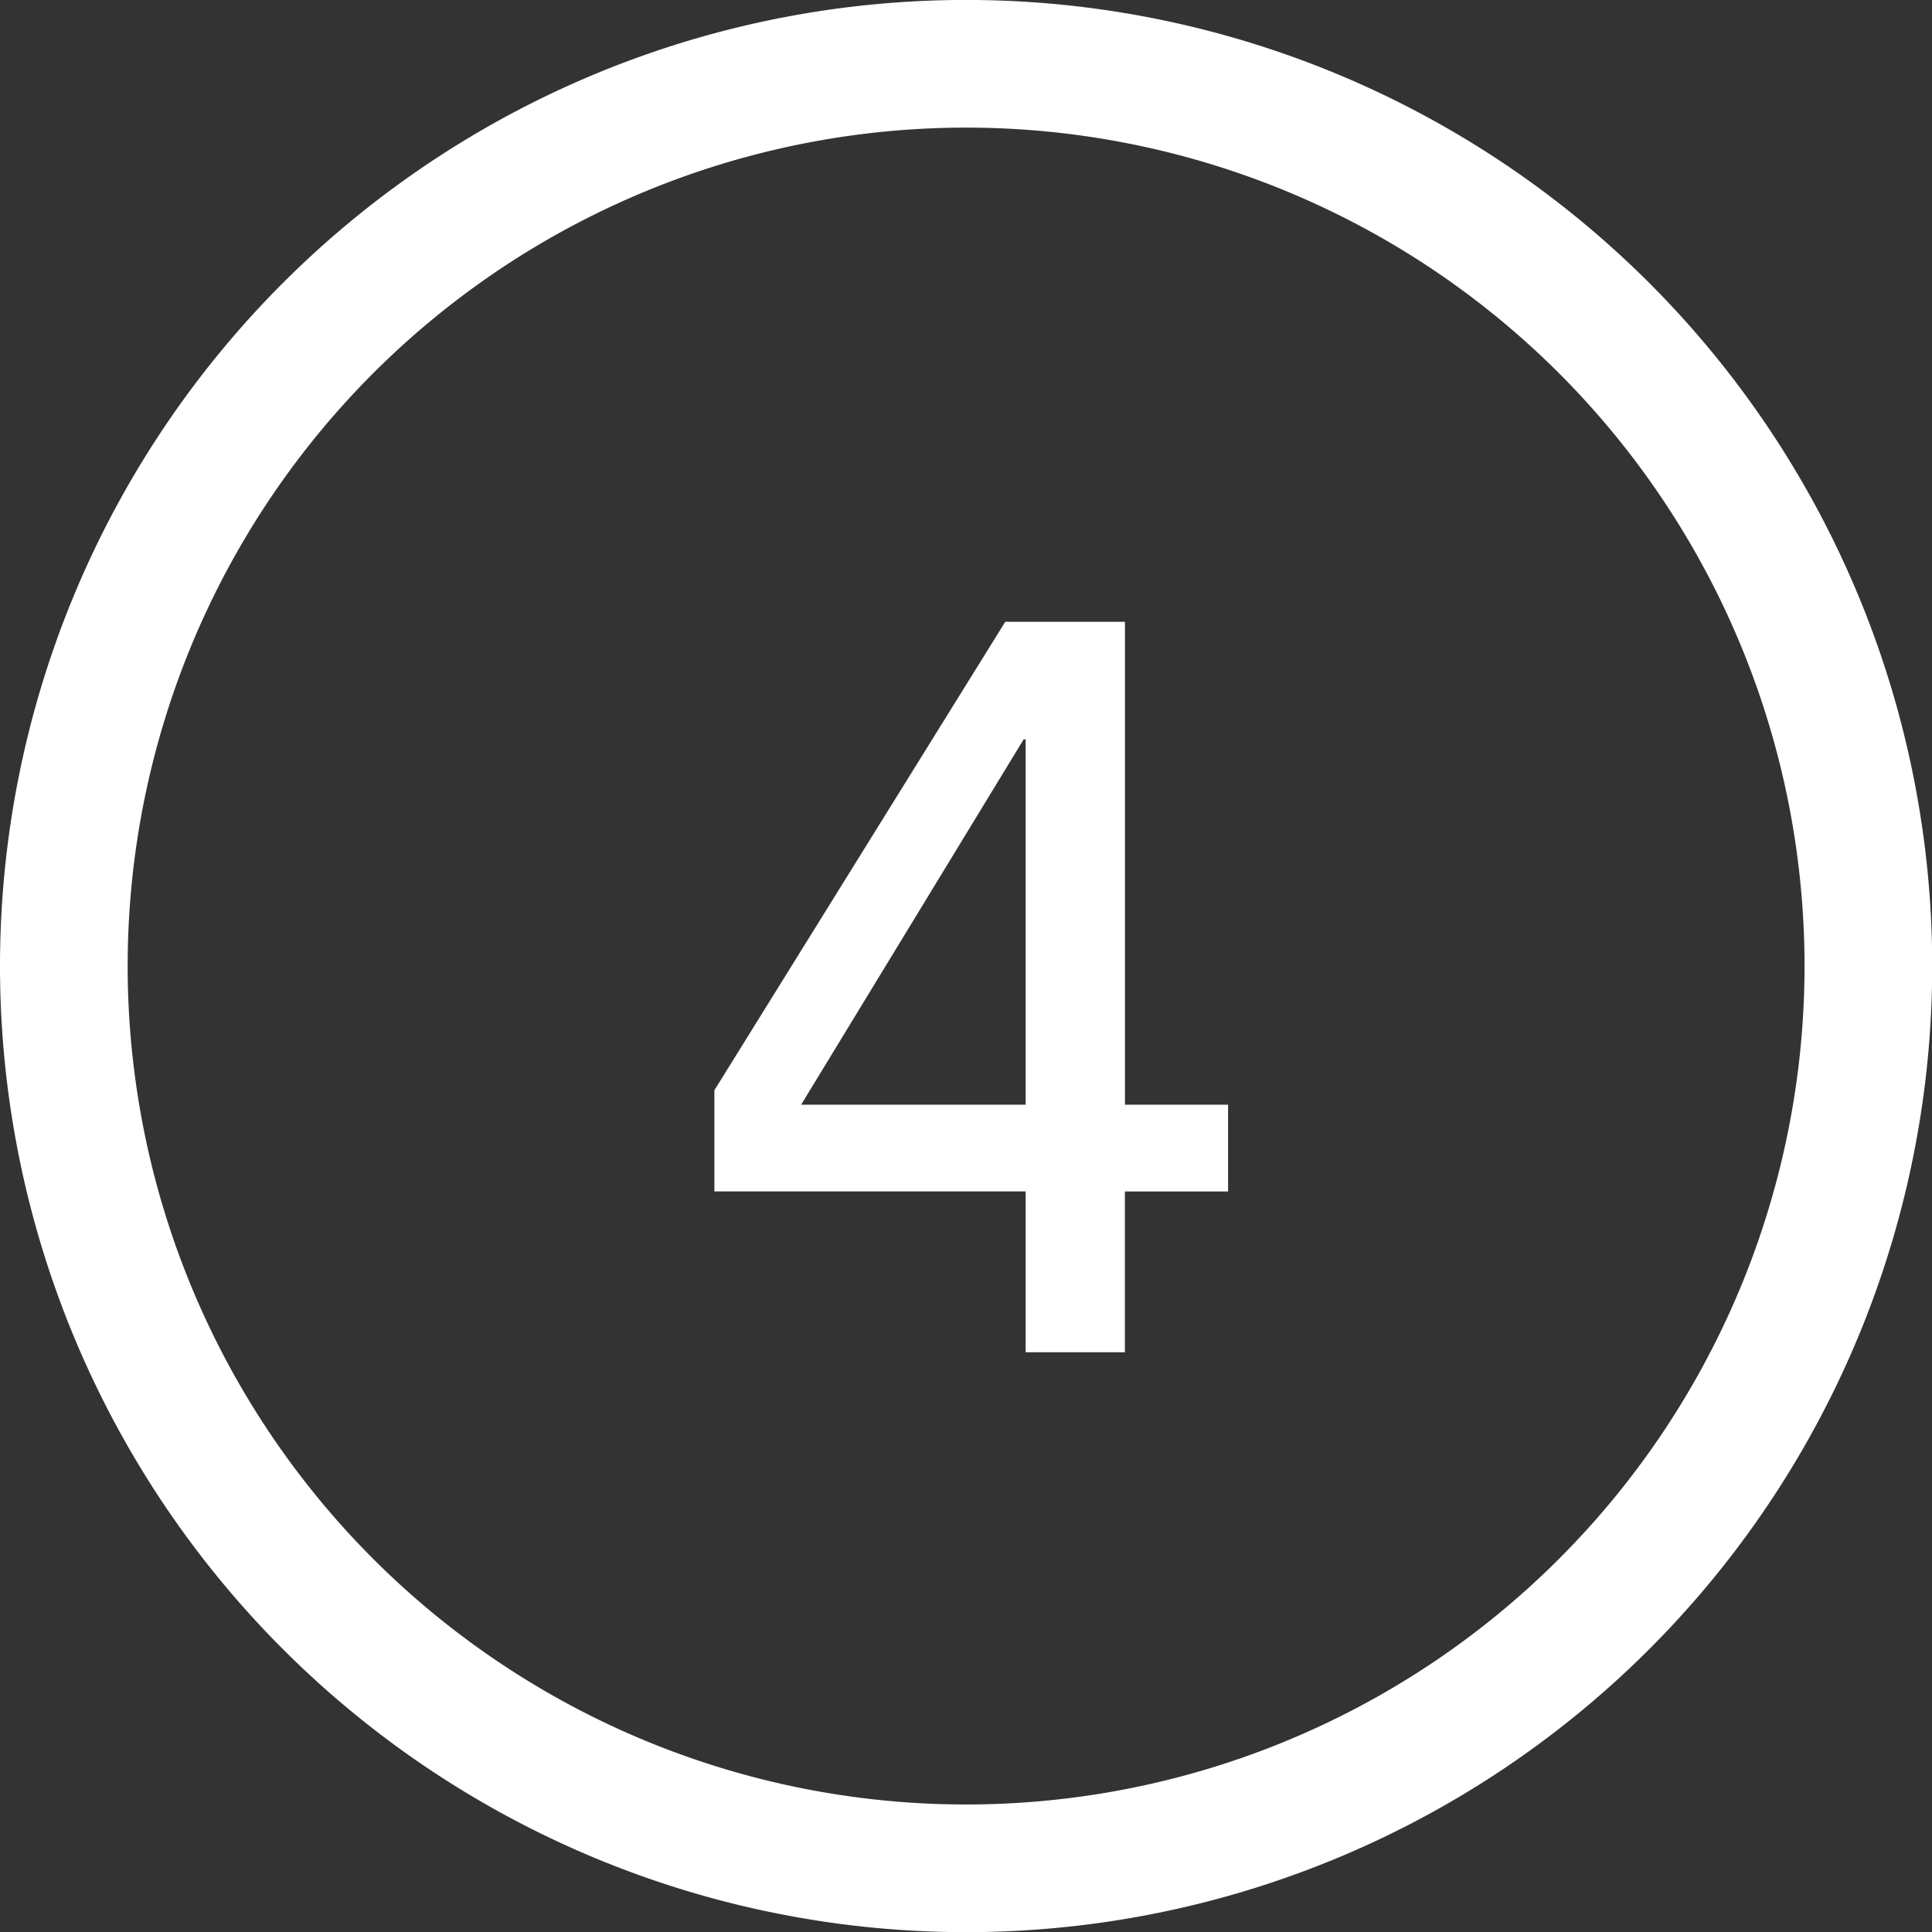
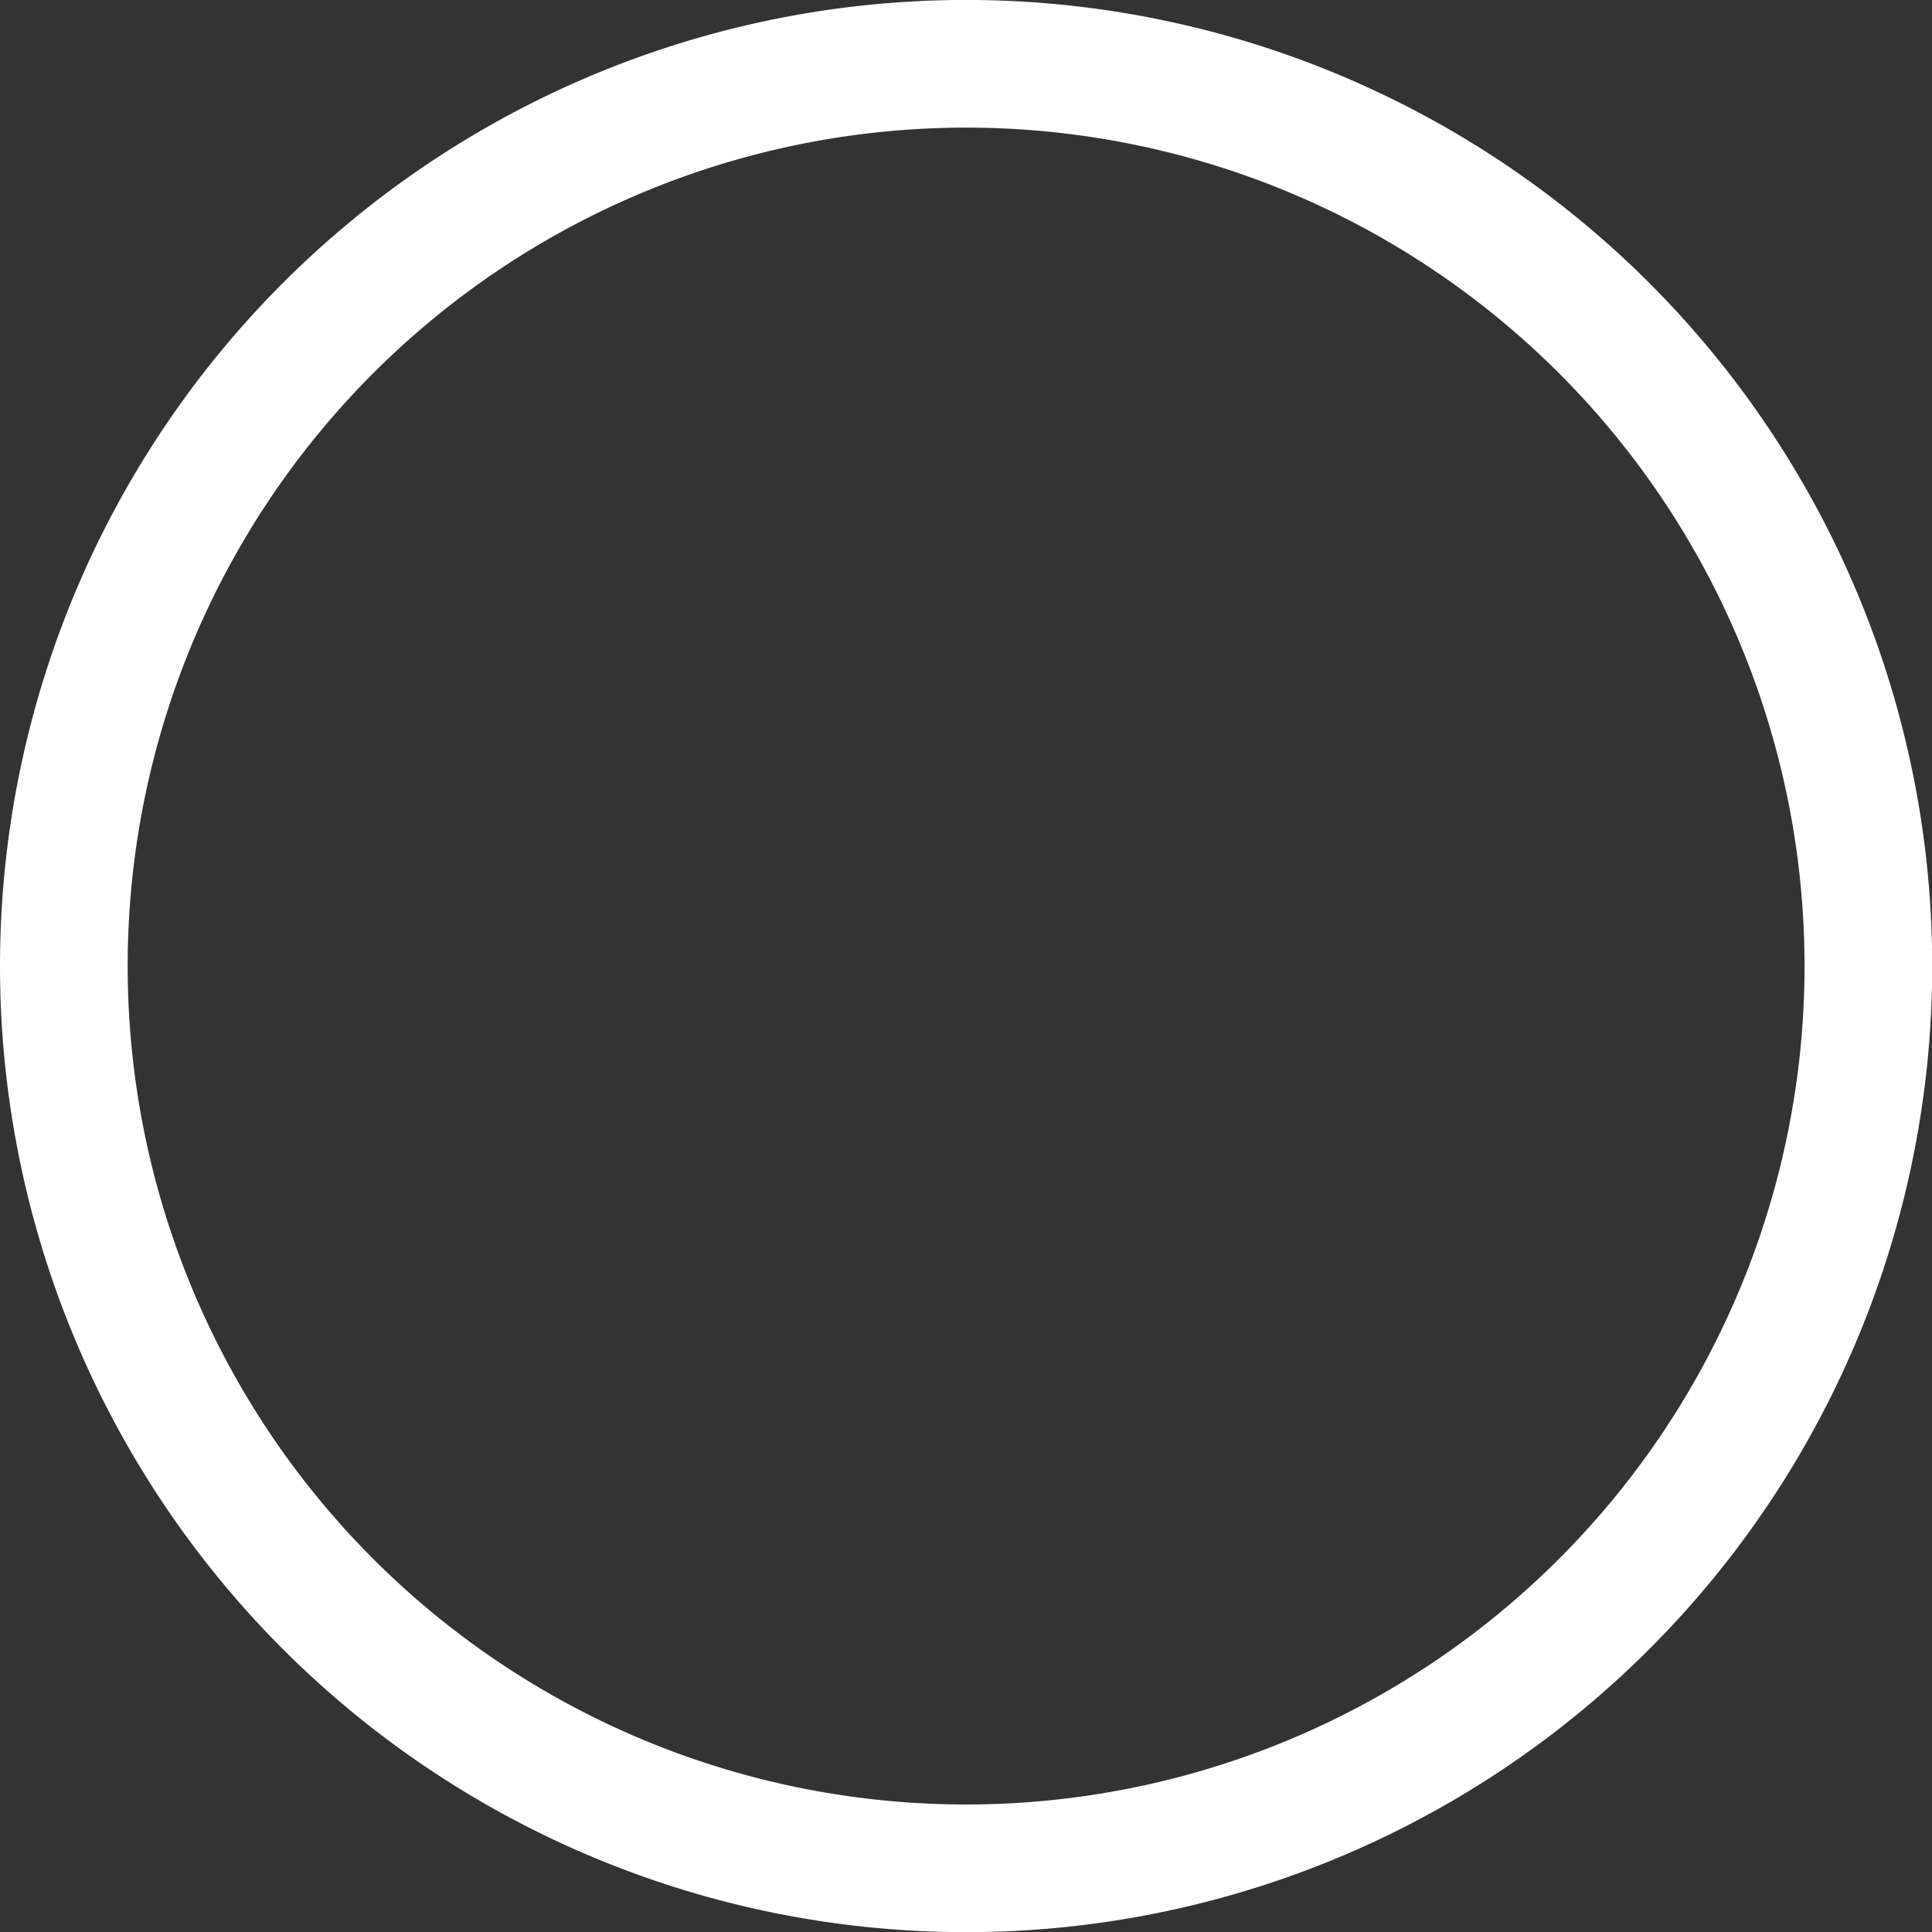
<svg xmlns="http://www.w3.org/2000/svg" width="37.862" height="37.865" viewBox="0 0 37.862 37.865">
  <rect x="0" y="0" width="37.862" height="37.865" fill="#333333" stroke="none" />
  <g>
-     <path d="M20.1,23.348H14V21.366l5.7-9.18h2.346v9.463h2.021v1.7H22.045V26.5H20.1Zm0-8.857h-.04L15.7,21.649H20.1Z" fill="#fff" />
    <path d="M18.931,36.614a17.682,17.682,0,1,0-17.68-17.68A17.682,17.682,0,0,0,18.931,36.614Z" fill="none" stroke="#fff" stroke-miterlimit="10" stroke-width="2.502" />
  </g>
</svg>